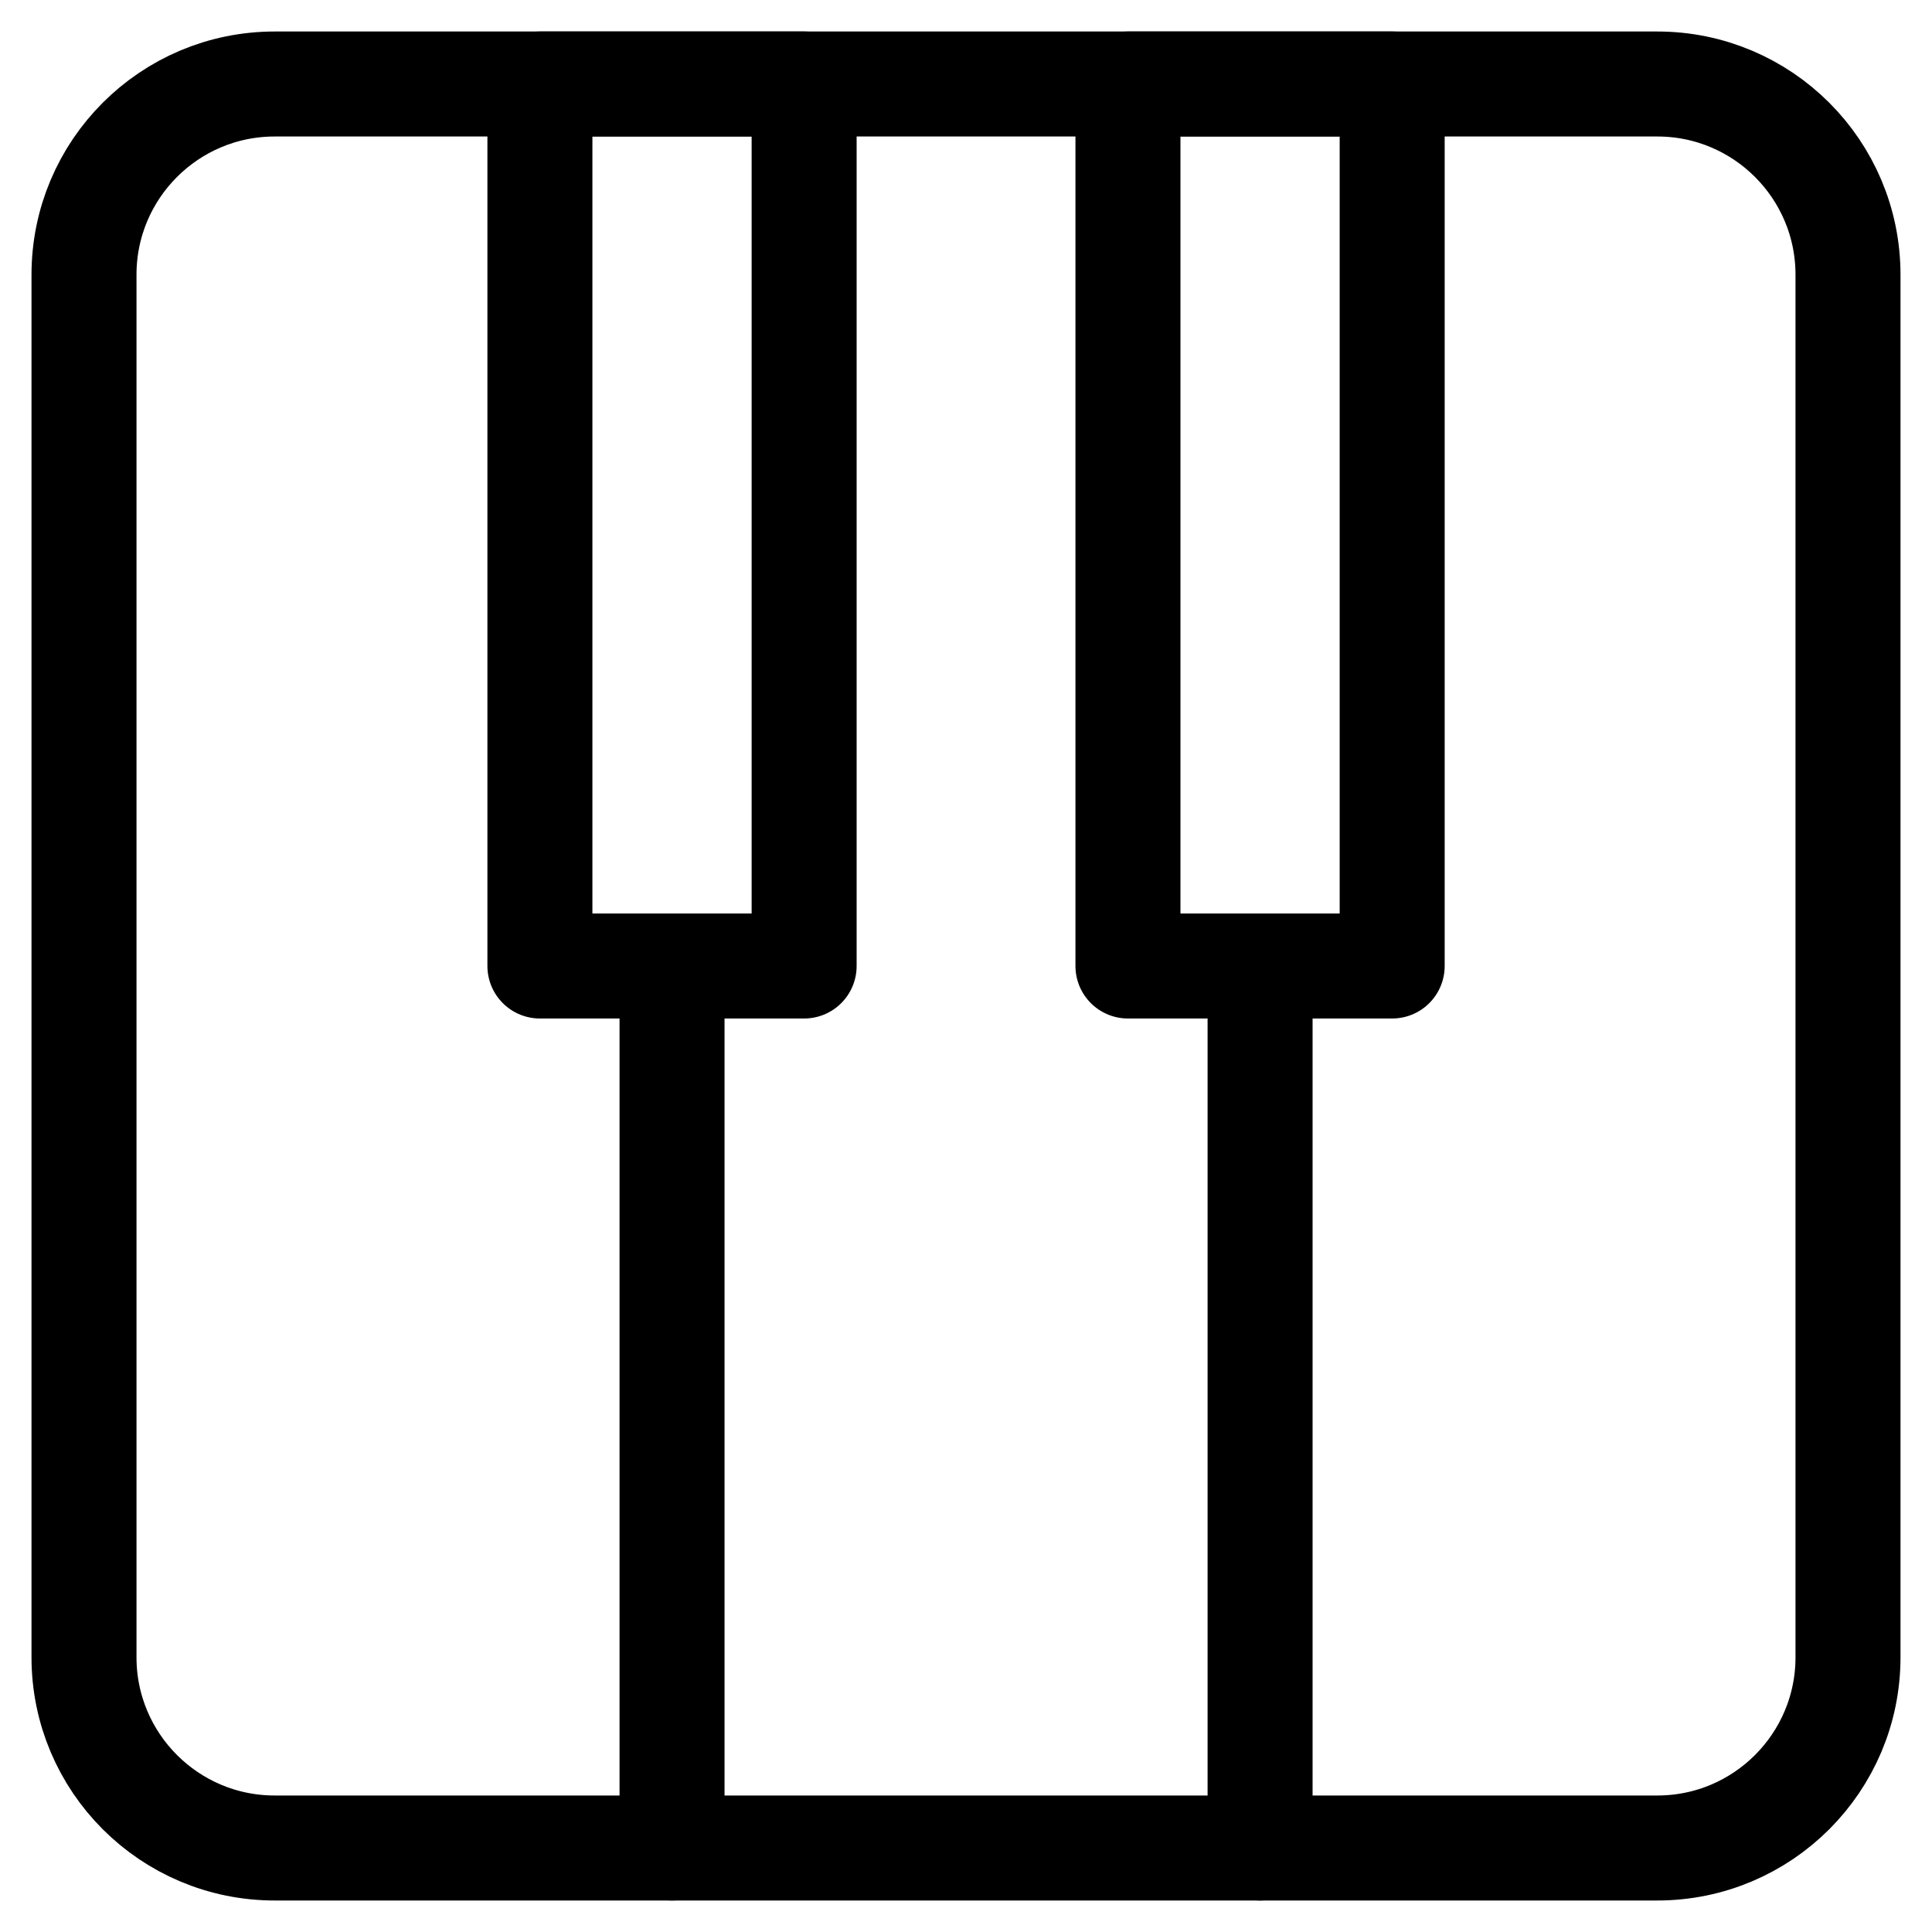
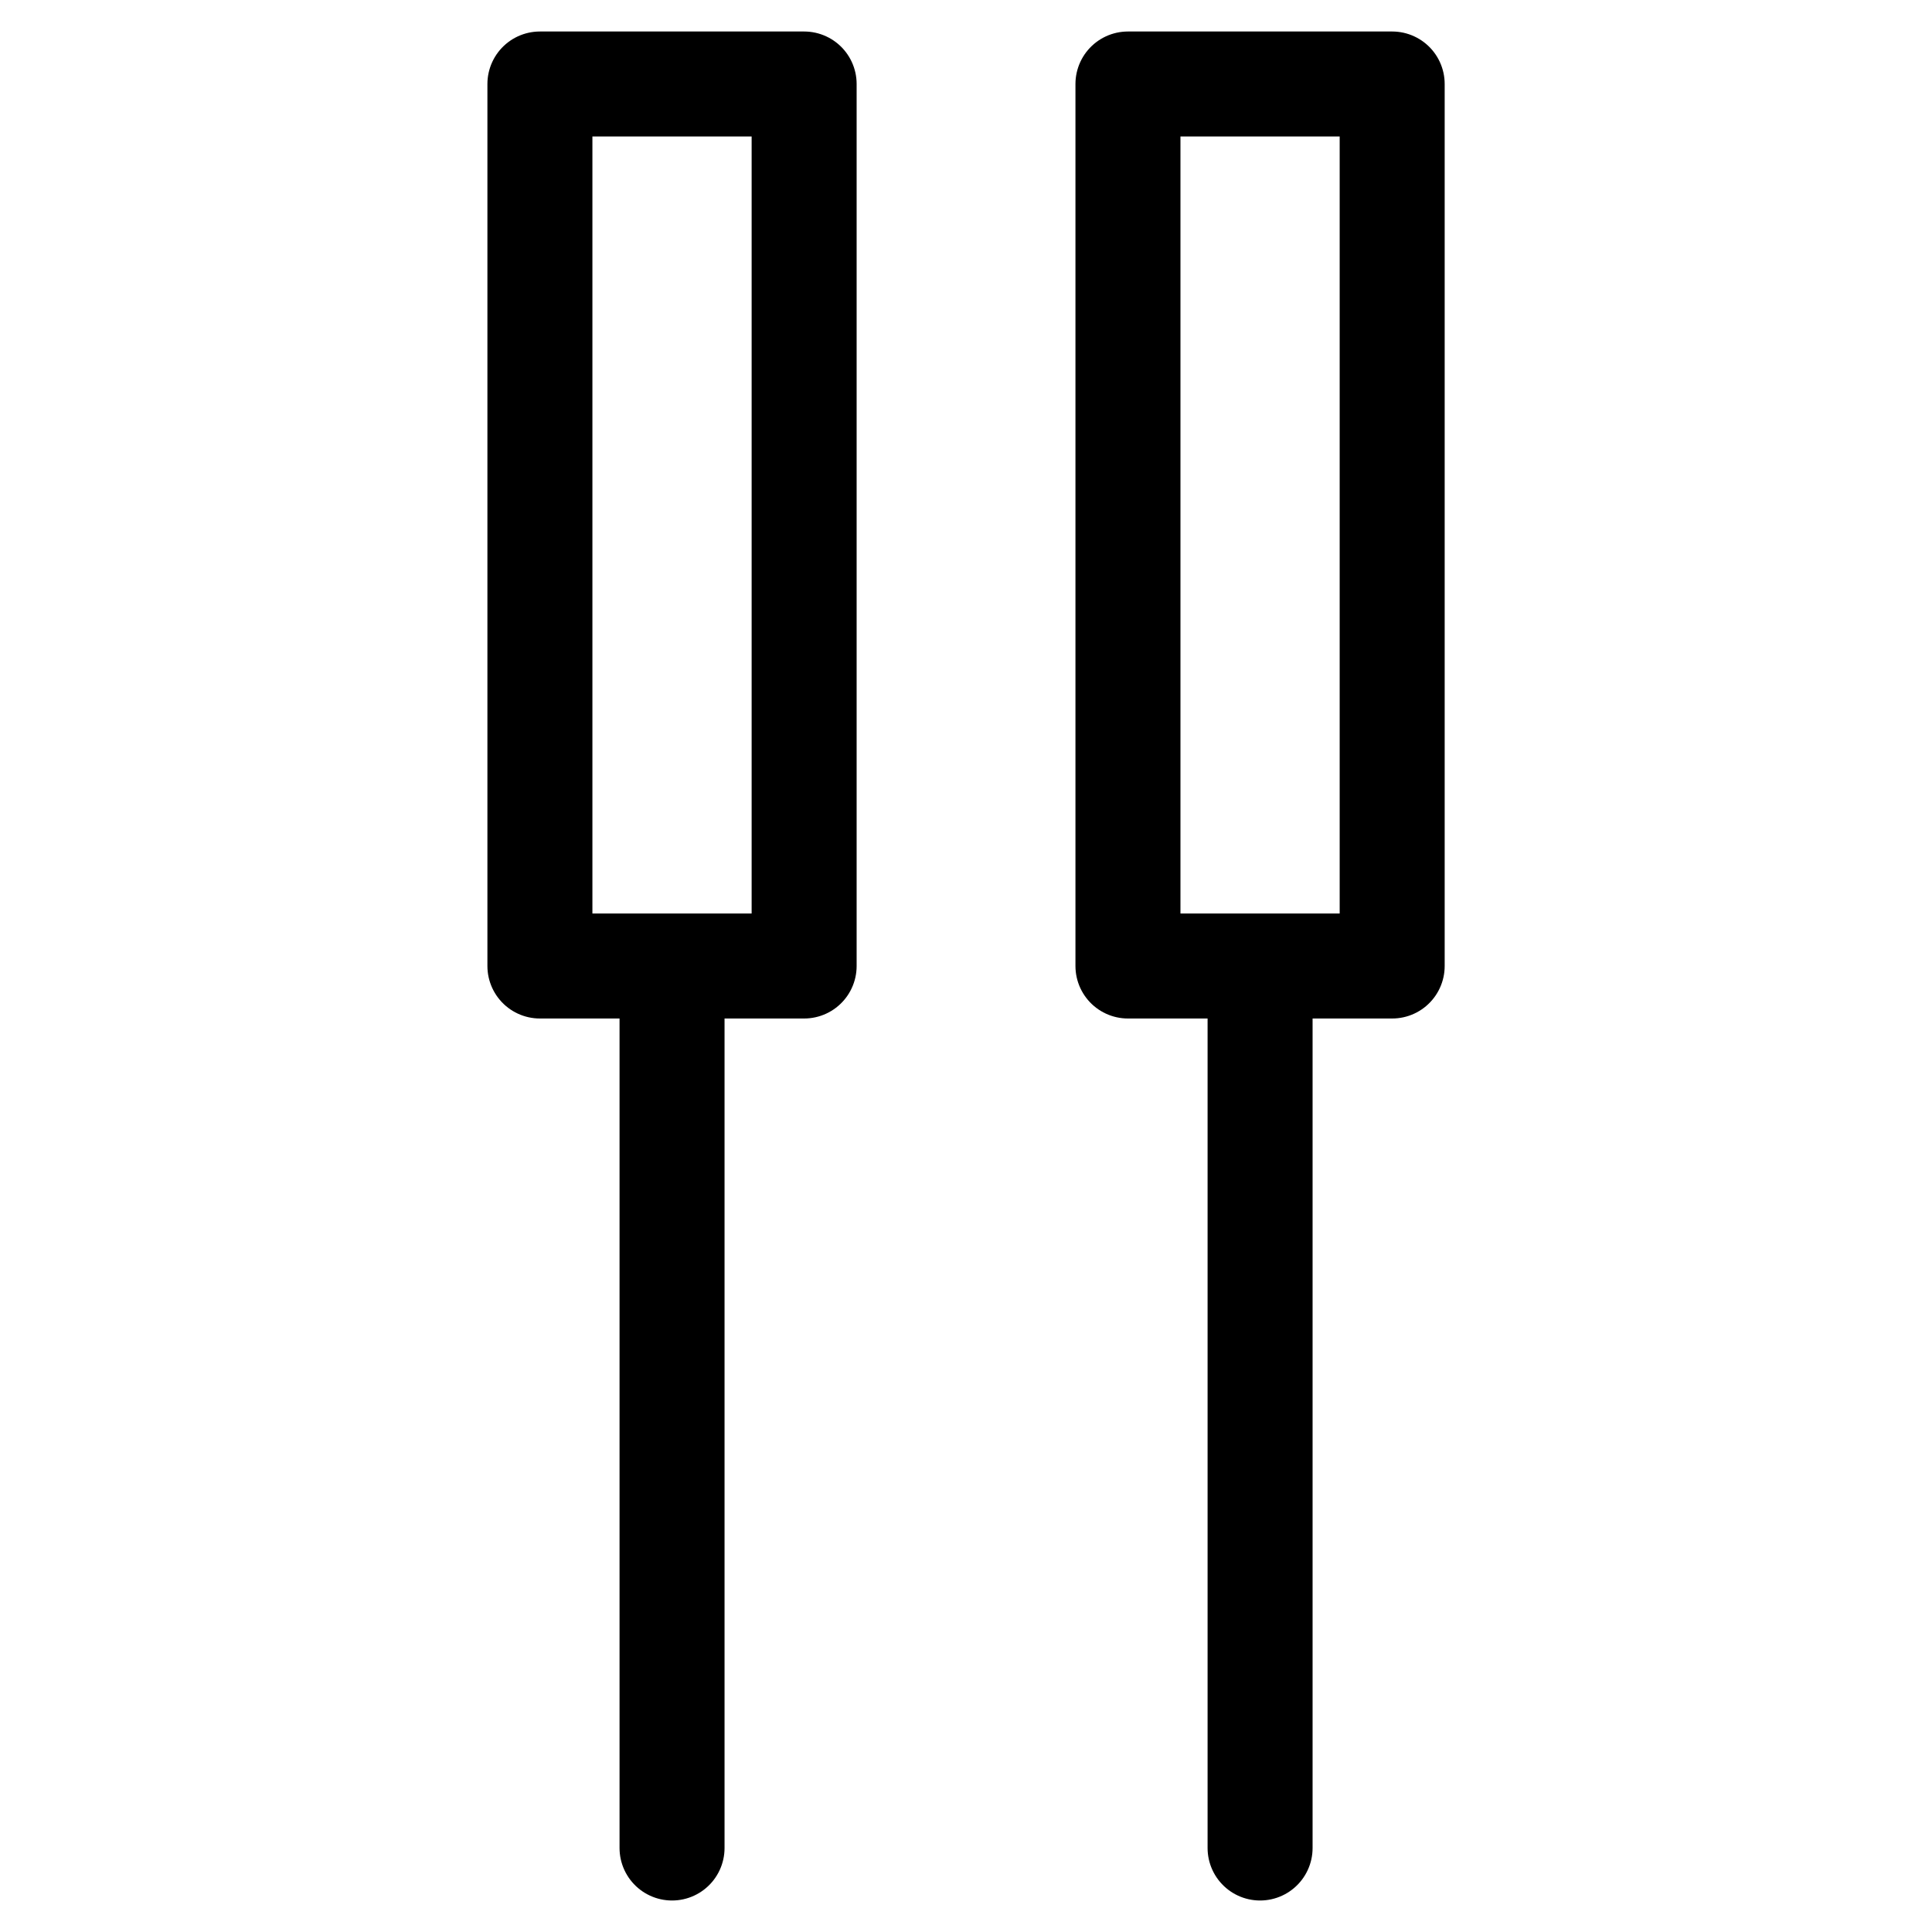
<svg xmlns="http://www.w3.org/2000/svg" width="46" height="46" viewBox="0 0 46 46" fill="none">
-   <path d="M39.459 2H6.541C4.033 2 2 4.033 2 6.541V39.459C2 41.967 4.033 44 6.541 44H39.459C41.967 44 44 41.967 44 39.459V6.541C44 4.033 41.967 2 39.459 2Z" stroke="black" stroke-width="2.5" stroke-linecap="round" stroke-linejoin="round" />
  <path d="M16.001 23V44M30.002 23V44M12.855 2H19.146V23H12.855V2ZM26.856 2H33.147V23H26.856V2Z" stroke="black" stroke-width="2.5" stroke-linecap="round" stroke-linejoin="round" />
</svg>